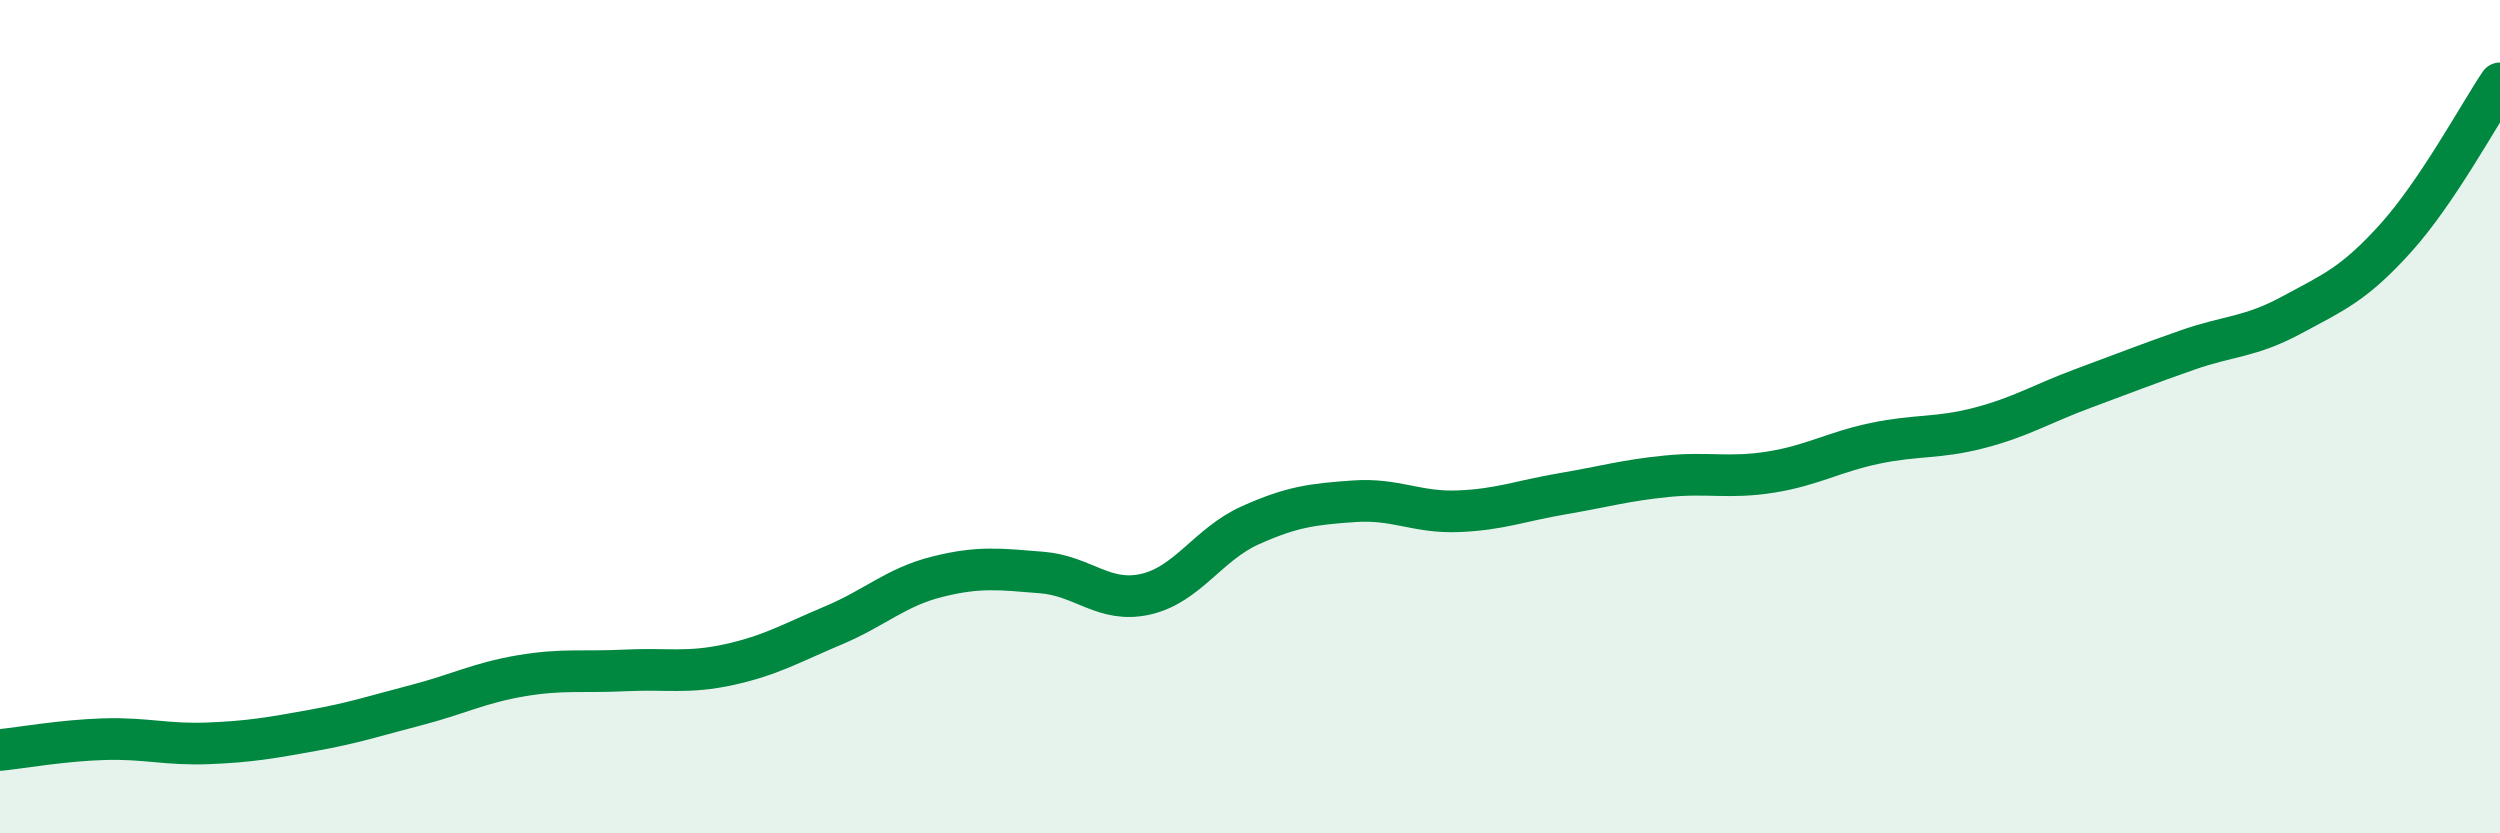
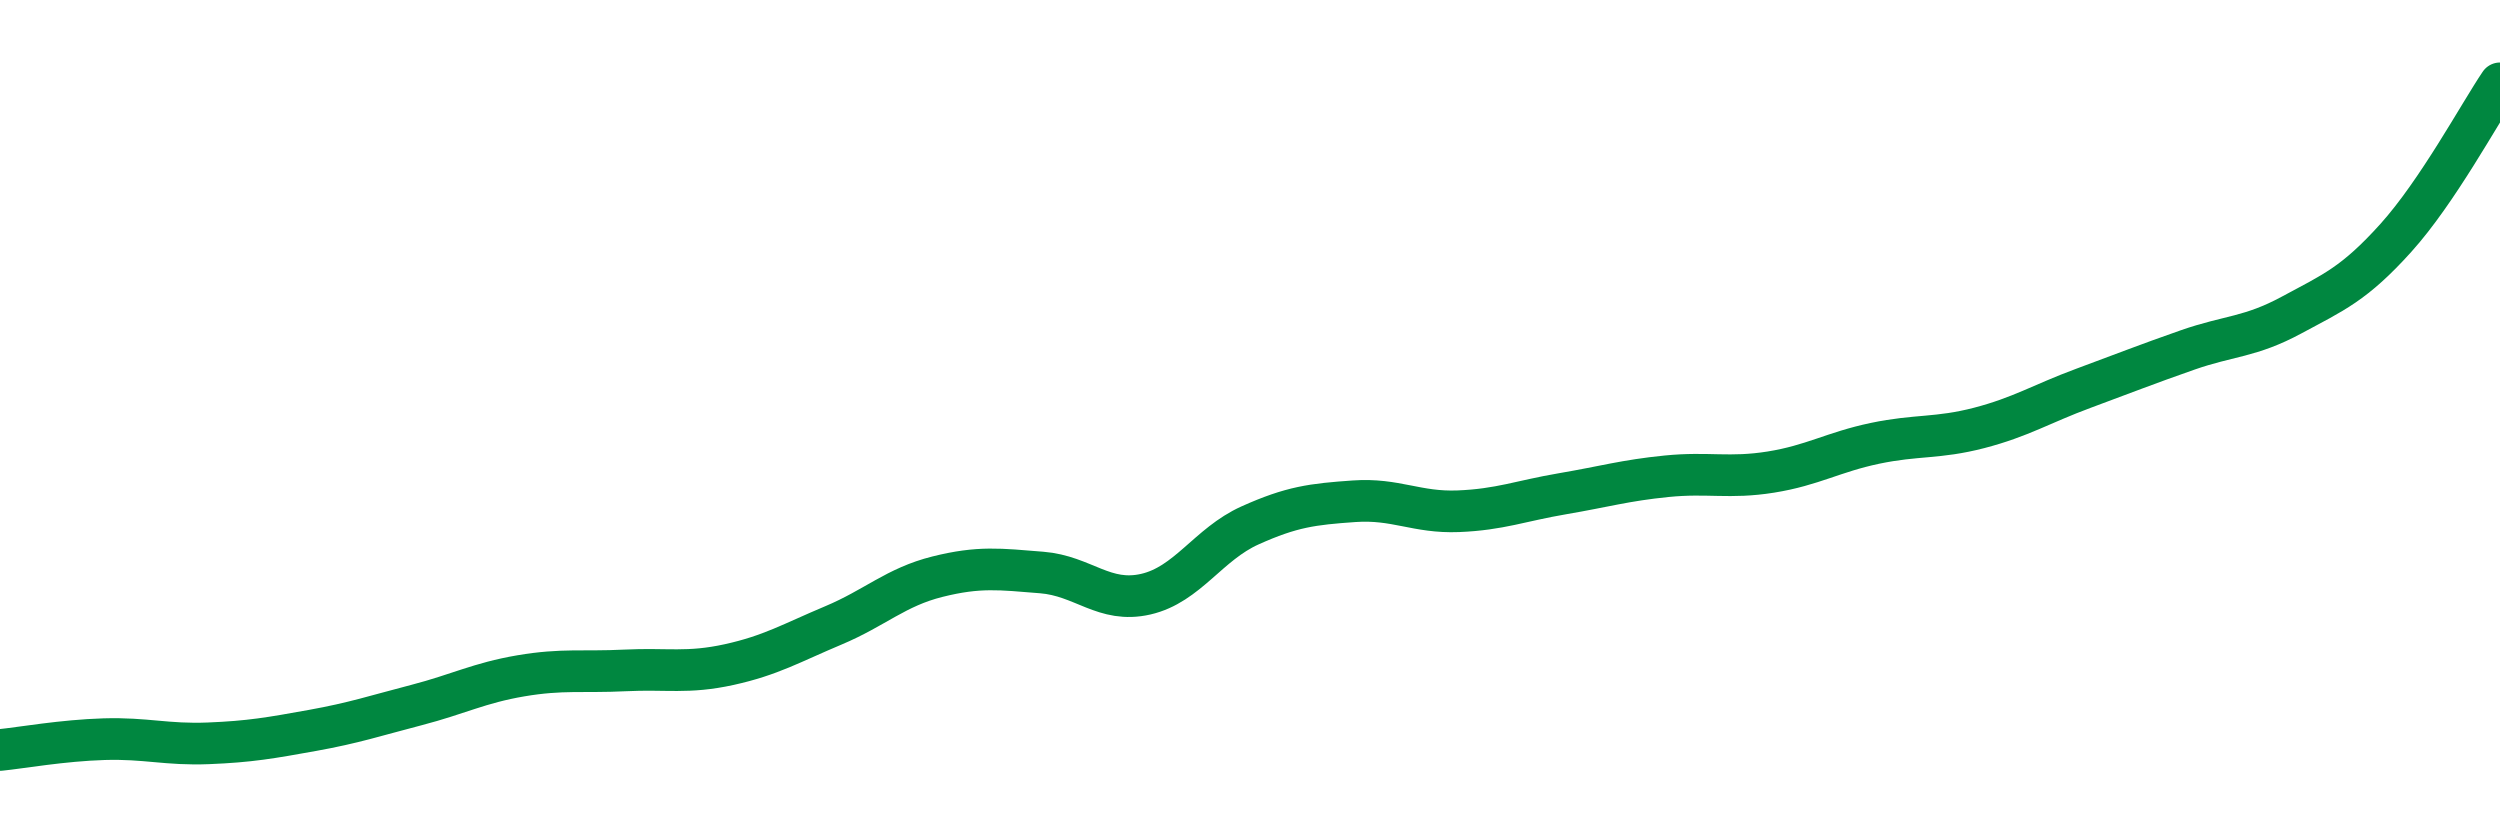
<svg xmlns="http://www.w3.org/2000/svg" width="60" height="20" viewBox="0 0 60 20">
-   <path d="M 0,18 C 0.5,17.95 1.5,17.77 2.5,17.74 C 3.5,17.71 4,17.88 5,17.84 C 6,17.8 6.5,17.71 7.5,17.53 C 8.5,17.35 9,17.18 10,16.92 C 11,16.66 11.5,16.39 12.5,16.22 C 13.5,16.05 14,16.14 15,16.09 C 16,16.04 16.5,16.17 17.5,15.95 C 18.5,15.73 19,15.43 20,15.01 C 21,14.59 21.5,14.09 22.5,13.84 C 23.5,13.59 24,13.66 25,13.74 C 26,13.82 26.5,14.49 27.5,14.26 C 28.5,14.03 29,13.06 30,12.61 C 31,12.16 31.5,12.1 32.5,12.03 C 33.5,11.96 34,12.31 35,12.27 C 36,12.23 36.5,12.02 37.5,11.85 C 38.5,11.68 39,11.53 40,11.43 C 41,11.33 41.5,11.49 42.5,11.33 C 43.5,11.17 44,10.85 45,10.64 C 46,10.43 46.5,10.53 47.5,10.27 C 48.5,10.01 49,9.69 50,9.32 C 51,8.95 51.5,8.75 52.5,8.4 C 53.5,8.05 54,8.1 55,7.56 C 56,7.02 56.5,6.82 57.5,5.71 C 58.5,4.6 59.5,2.74 60,2L60 20L0 20Z" fill="#008740" opacity="0.1" stroke-linecap="round" stroke-linejoin="round" />
  <path d="M 0,18 C 0.5,17.95 1.5,17.77 2.5,17.74 C 3.5,17.71 4,17.88 5,17.84 C 6,17.8 6.5,17.71 7.5,17.53 C 8.5,17.35 9,17.18 10,16.92 C 11,16.66 11.5,16.39 12.5,16.22 C 13.5,16.05 14,16.14 15,16.09 C 16,16.04 16.5,16.17 17.5,15.95 C 18.5,15.73 19,15.43 20,15.01 C 21,14.59 21.5,14.09 22.5,13.84 C 23.5,13.59 24,13.66 25,13.74 C 26,13.82 26.5,14.49 27.5,14.26 C 28.5,14.03 29,13.06 30,12.61 C 31,12.16 31.5,12.1 32.5,12.03 C 33.5,11.96 34,12.31 35,12.27 C 36,12.23 36.5,12.02 37.5,11.85 C 38.5,11.68 39,11.53 40,11.43 C 41,11.33 41.5,11.49 42.5,11.33 C 43.5,11.17 44,10.85 45,10.64 C 46,10.43 46.5,10.53 47.5,10.27 C 48.5,10.01 49,9.69 50,9.32 C 51,8.95 51.5,8.75 52.5,8.4 C 53.5,8.05 54,8.1 55,7.56 C 56,7.02 56.5,6.82 57.5,5.71 C 58.5,4.6 59.5,2.74 60,2" stroke="#008740" stroke-width="1" fill="none" stroke-linecap="round" stroke-linejoin="round" />
</svg>